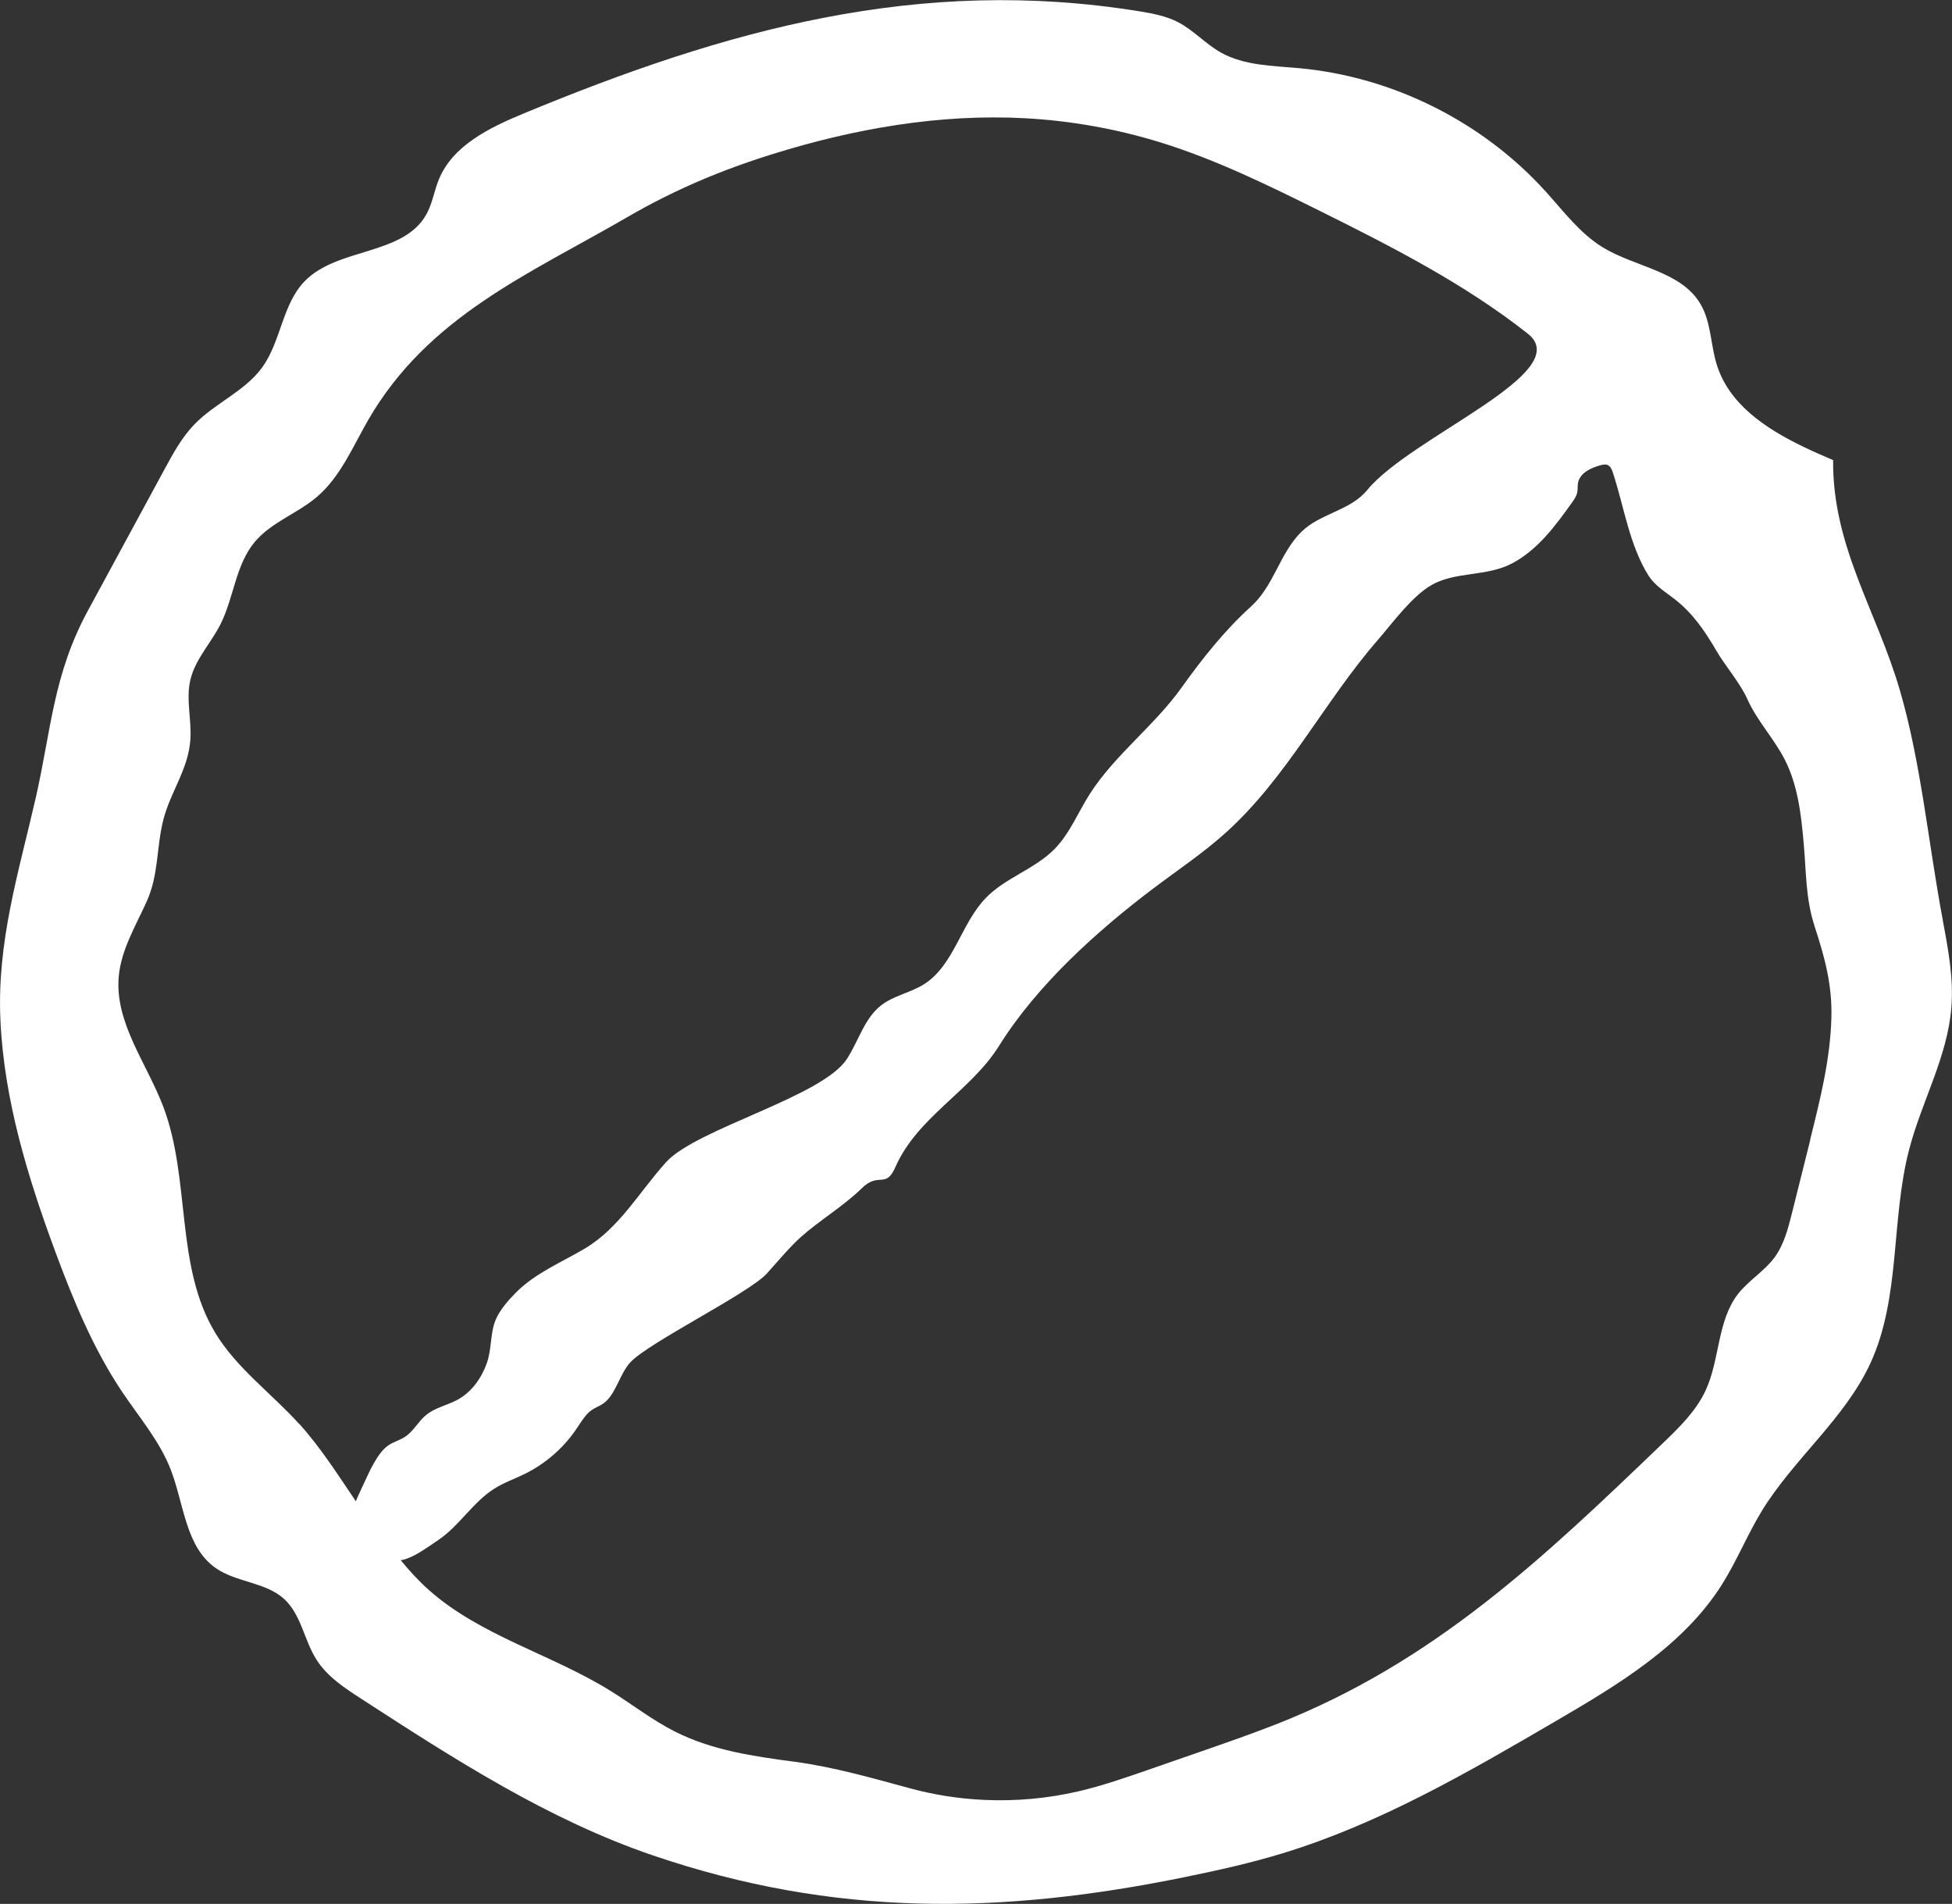
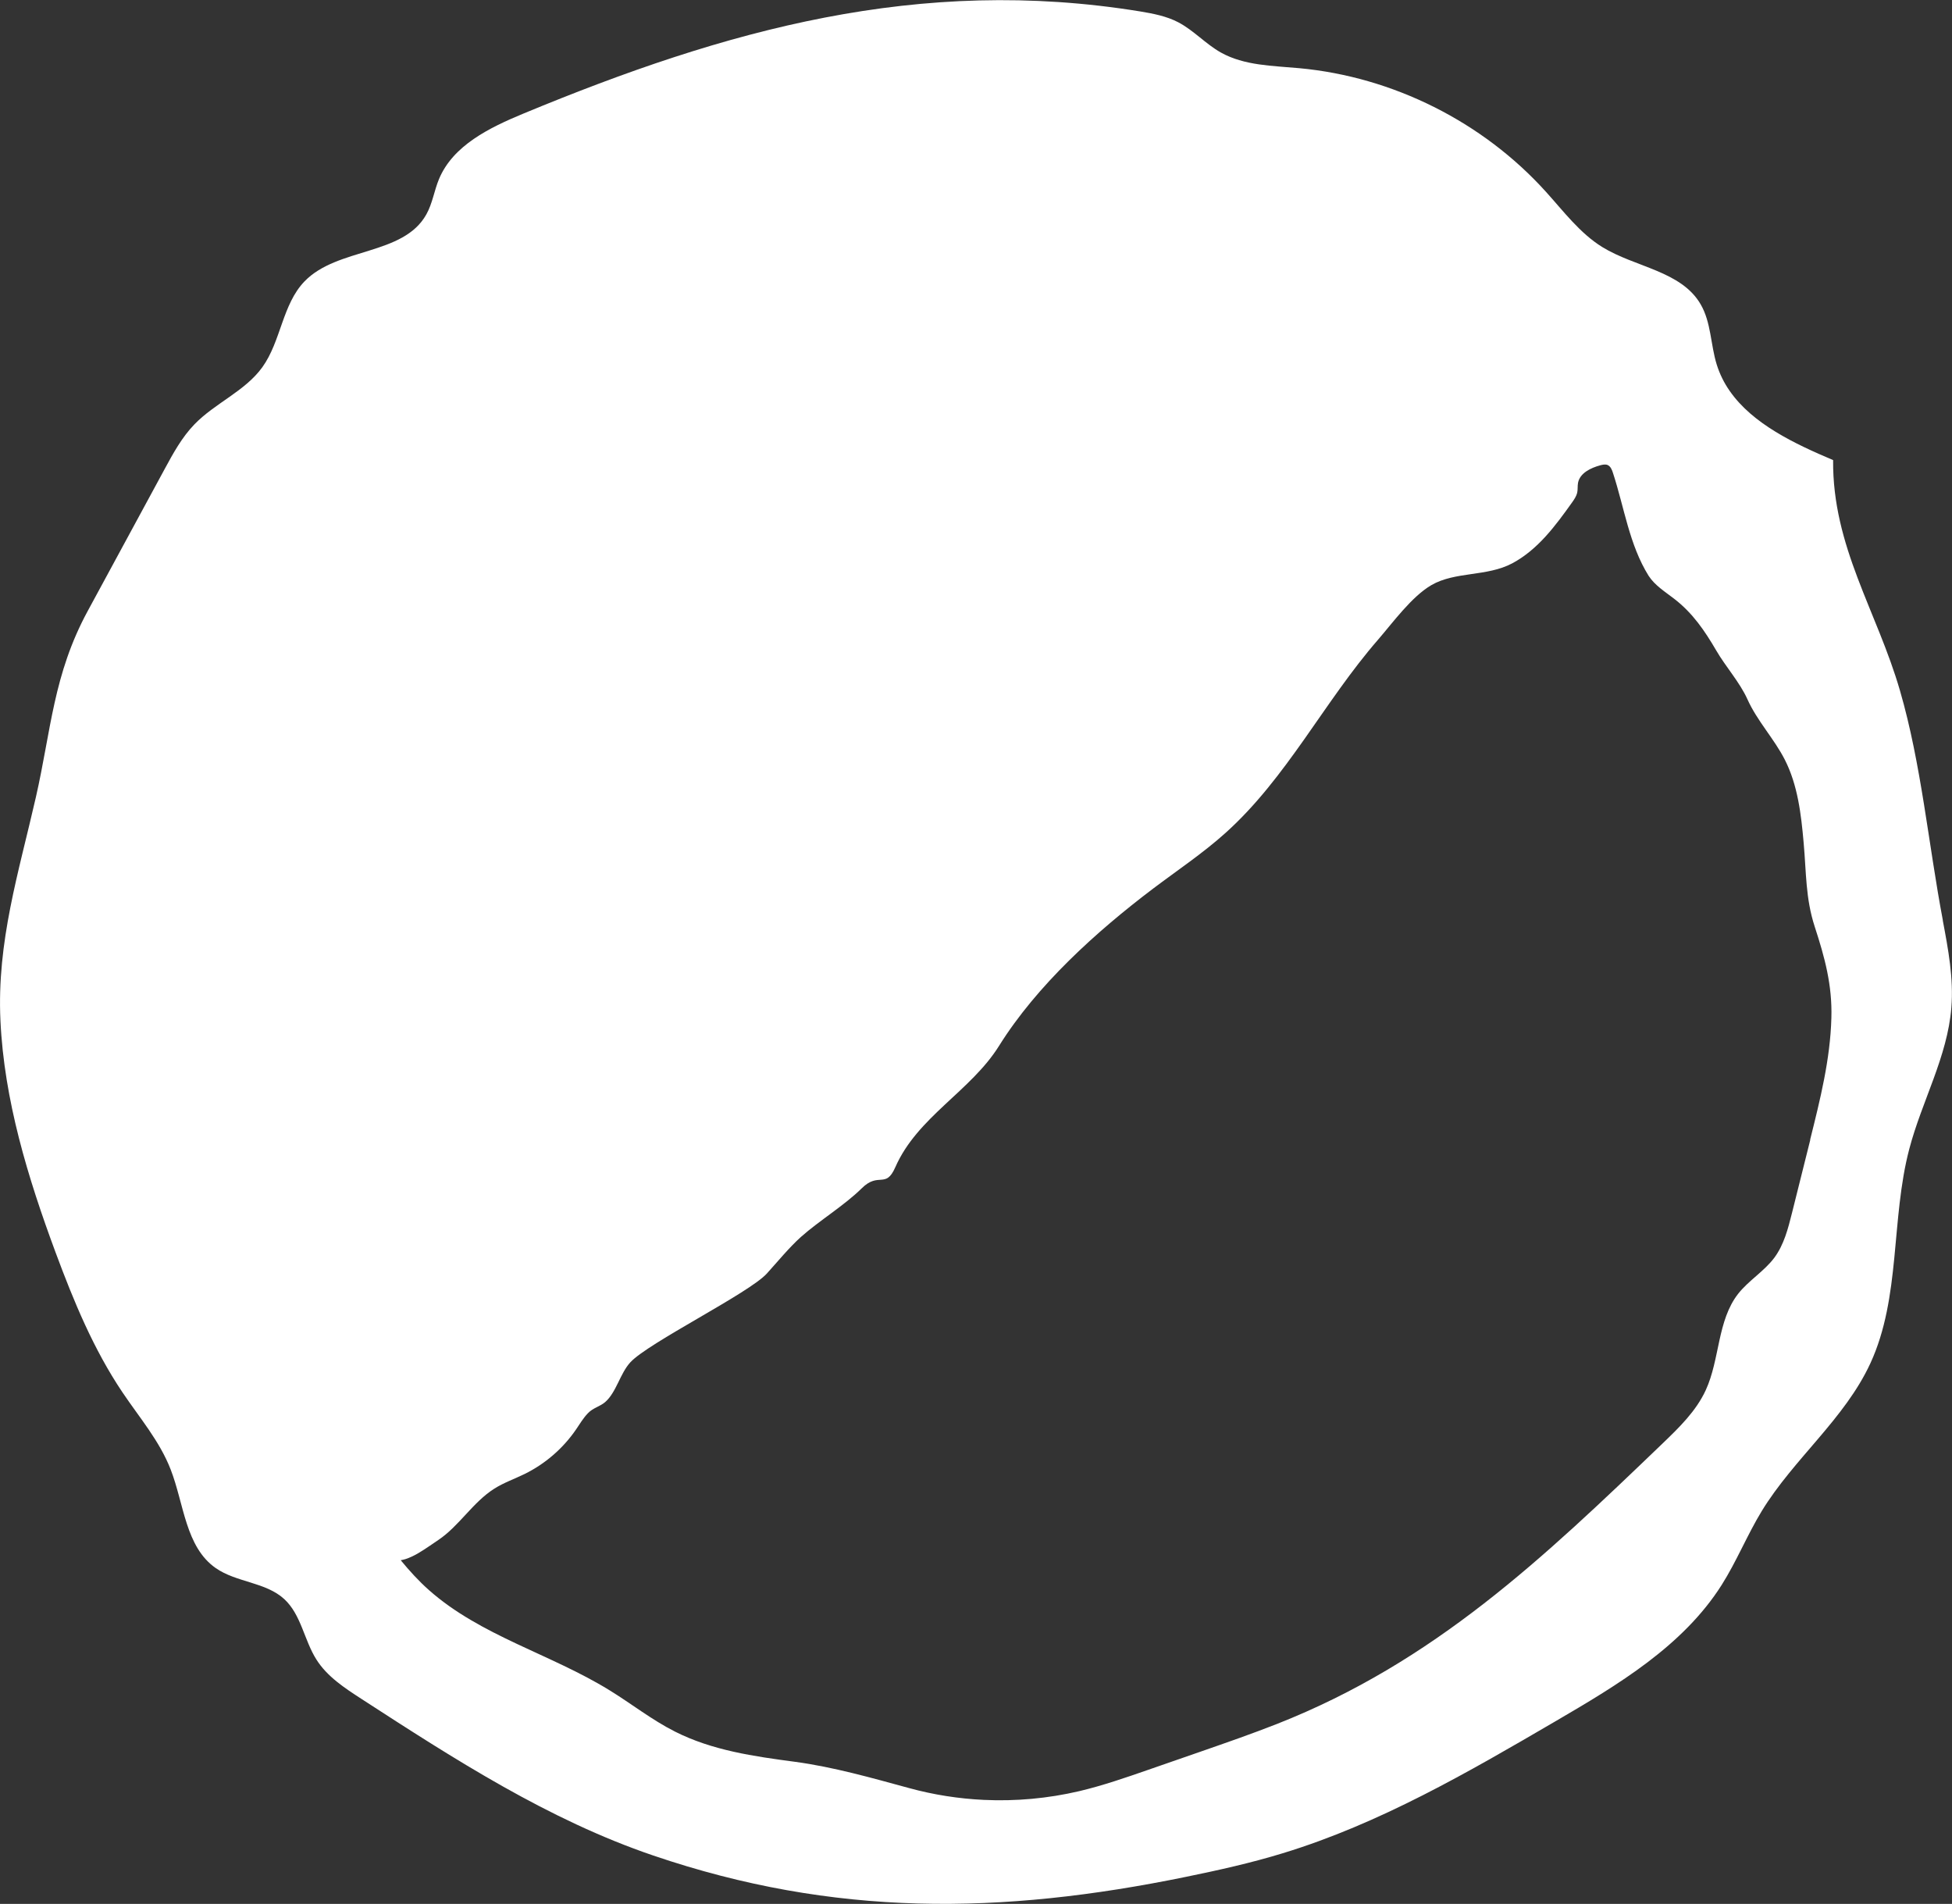
<svg xmlns="http://www.w3.org/2000/svg" id="Capa_2" width="17.946" height="17.5" viewBox="0 0 17.946 17.5">
  <rect x="0" y="0" width="17.946" height="17.5" fill="#333333" stroke="none" />
  <defs>
    <style>.cls-1{fill:#fff;}</style>
  </defs>
  <g id="Capa_1-2">
-     <path class="cls-1" d="M16.643,10.477c-.056.224-.112.448-.168.672-.036.144-.074.292-.162.411-.094.126-.236.209-.333.332-.193.247-.167.601-.298.886-.089.193-.245.344-.398.491-1.099,1.055-2.097,2.007-3.544,2.577-.229.09-.462.171-.695.252-.162.056-.324.113-.487.169-.21.073-.421.146-.637.197-.287.067-.583.094-.877.08-.231-.011-.461-.047-.684-.108-.35-.095-.696-.194-1.051-.242-.377-.05-.76-.104-1.104-.278-.212-.107-.4-.256-.602-.38-.54-.333-1.185-.5-1.659-.92-.095-.084-.18-.178-.26-.275.014-.003.029-.005.043-.01.081-.026.152-.074.222-.121.027-.018.054-.037.081-.055.193-.13.316-.346.515-.472.087-.055.185-.089.277-.134.19-.093.355-.236.474-.41.034-.05.066-.104.108-.148.048-.051.111-.062.159-.103.104-.09.137-.263.232-.366.164-.179,1.092-.636,1.255-.816.098-.108.204-.238.313-.336.167-.149.4-.29.559-.447.157-.156.22.009.309-.194.203-.463.693-.698.954-1.116.349-.558.895-1.051,1.416-1.445.224-.169.458-.325.667-.513.562-.505.906-1.206,1.402-1.776.135-.156.309-.396.49-.501.22-.127.51-.076.743-.2.236-.126.397-.345.551-.561.019-.027.038-.055.046-.087.007-.03.002-.062.008-.093.018-.089.116-.136.204-.16.022-.006.046-.011.067-.003.028.012.041.044.05.073.104.317.15.661.328.946.058.089.151.146.235.211.17.131.28.293.387.476.086.148.216.292.286.447.089.199.245.362.344.556.119.234.15.501.173.762.025.278.017.512.102.773.092.282.162.537.153.839-.01.379-.103.75-.195,1.118M2.749,13.087c-.255-.282-.574-.511-.77-.836-.371-.612-.224-1.41-.478-2.079-.152-.4-.449-.774-.409-1.2.023-.243.154-.459.255-.682.115-.253.089-.499.155-.756.064-.252.23-.465.248-.734.013-.184-.042-.371,0-.55.044-.189.188-.337.276-.51.124-.245.139-.545.314-.756.151-.183.394-.263.575-.418.215-.184.327-.457.468-.702.552-.957,1.477-1.342,2.384-1.868.427-.248.861-.432,1.337-.58.751-.234,1.539-.372,2.324-.329.421.023.839.098,1.241.222.507.157.987.392,1.462.628.664.33,1.331.67,1.914,1.129.454.357-1.072.946-1.475,1.438-.158.193-.434.213-.608.387-.198.197-.249.492-.46.683-.242.219-.449.48-.639.746-.251.352-.611.615-.844.978-.108.169-.183.362-.324.506-.182.185-.451.263-.631.449-.23.236-.292.62-.571.795-.123.077-.275.103-.39.191-.156.12-.209.328-.316.493-.223.349-1.384.642-1.662.949-.246.271-.429.607-.753.798-.212.125-.449.222-.626.399-.069.069-.151.162-.189.253-.052.124-.035.271-.082.4-.049.137-.139.264-.267.334-.094.052-.207.072-.29.141-.073.059-.116.15-.195.201-.05.033-.11.047-.158.082-.094.067-.171.24-.218.343-.014.031-.028.061-.043.092-.01.021-.019.042-.028.064-.001.004-.002.008-.004.012-.166-.245-.325-.496-.523-.715M17.862,8.46c-.132-.695-.198-1.437-.394-2.111-.212-.732-.622-1.324-.615-2.12-.354-.15-.74-.332-.951-.636-.051-.073-.091-.153-.119-.242-.057-.183-.051-.388-.148-.554-.178-.307-.602-.34-.904-.526-.207-.128-.356-.329-.52-.51-.579-.641-1.404-1.054-2.263-1.134-.247-.023-.508-.023-.725-.145-.14-.079-.25-.204-.392-.278-.108-.056-.229-.079-.349-.099-2.029-.33-3.807.167-5.67.939-.311.129-.647.292-.776.602-.044.106-.06.224-.116.324-.211.381-.818.303-1.12.616-.205.212-.216.55-.388.789-.16.222-.435.329-.625.526-.114.118-.194.264-.272.408-.236.436-.473.872-.709,1.308-.316.583-.336,1.095-.476,1.71C.172,8.02-.03,8.656.004,9.38c.034.733.252,1.444.507,2.132.166.447.349.891.615,1.286.156.232.342.448.443.709.123.316.136.712.414.906.19.133.459.128.63.285.156.143.183.378.296.556.099.157.26.262.416.363.853.553,1.718,1.111,2.68,1.438,1.665.567,3.2.545,4.9.196.298-.061.595-.127.886-.216.891-.271,1.705-.744,2.51-1.214.574-.335,1.171-.691,1.527-1.252.138-.218.235-.46.369-.68.294-.481.763-.847.999-1.359.28-.608.187-1.321.357-1.968.115-.439.351-.848.387-1.3.022-.269-.029-.538-.079-.803" />
+     <path class="cls-1" d="M16.643,10.477c-.056.224-.112.448-.168.672-.036.144-.074.292-.162.411-.094.126-.236.209-.333.332-.193.247-.167.601-.298.886-.089.193-.245.344-.398.491-1.099,1.055-2.097,2.007-3.544,2.577-.229.09-.462.171-.695.252-.162.056-.324.113-.487.169-.21.073-.421.146-.637.197-.287.067-.583.094-.877.08-.231-.011-.461-.047-.684-.108-.35-.095-.696-.194-1.051-.242-.377-.05-.76-.104-1.104-.278-.212-.107-.4-.256-.602-.38-.54-.333-1.185-.5-1.659-.92-.095-.084-.18-.178-.26-.275.014-.003.029-.005.043-.01.081-.026.152-.074.222-.121.027-.018.054-.037.081-.055.193-.13.316-.346.515-.472.087-.055.185-.089.277-.134.19-.093.355-.236.474-.41.034-.05.066-.104.108-.148.048-.051.111-.062.159-.103.104-.09.137-.263.232-.366.164-.179,1.092-.636,1.255-.816.098-.108.204-.238.313-.336.167-.149.4-.29.559-.447.157-.156.22.009.309-.194.203-.463.693-.698.954-1.116.349-.558.895-1.051,1.416-1.445.224-.169.458-.325.667-.513.562-.505.906-1.206,1.402-1.776.135-.156.309-.396.49-.501.22-.127.51-.076.743-.2.236-.126.397-.345.551-.561.019-.027.038-.055.046-.087.007-.03.002-.062.008-.093.018-.089.116-.136.204-.16.022-.006.046-.011.067-.003.028.012.041.044.05.073.104.317.15.661.328.946.058.089.151.146.235.211.17.131.28.293.387.476.086.148.216.292.286.447.089.199.245.362.344.556.119.234.15.501.173.762.025.278.017.512.102.773.092.282.162.537.153.839-.01.379-.103.75-.195,1.118M2.749,13.087M17.862,8.46c-.132-.695-.198-1.437-.394-2.111-.212-.732-.622-1.324-.615-2.12-.354-.15-.74-.332-.951-.636-.051-.073-.091-.153-.119-.242-.057-.183-.051-.388-.148-.554-.178-.307-.602-.34-.904-.526-.207-.128-.356-.329-.52-.51-.579-.641-1.404-1.054-2.263-1.134-.247-.023-.508-.023-.725-.145-.14-.079-.25-.204-.392-.278-.108-.056-.229-.079-.349-.099-2.029-.33-3.807.167-5.67.939-.311.129-.647.292-.776.602-.044.106-.06.224-.116.324-.211.381-.818.303-1.12.616-.205.212-.216.55-.388.789-.16.222-.435.329-.625.526-.114.118-.194.264-.272.408-.236.436-.473.872-.709,1.308-.316.583-.336,1.095-.476,1.71C.172,8.02-.03,8.656.004,9.38c.034.733.252,1.444.507,2.132.166.447.349.891.615,1.286.156.232.342.448.443.709.123.316.136.712.414.906.19.133.459.128.63.285.156.143.183.378.296.556.099.157.26.262.416.363.853.553,1.718,1.111,2.68,1.438,1.665.567,3.2.545,4.9.196.298-.061.595-.127.886-.216.891-.271,1.705-.744,2.51-1.214.574-.335,1.171-.691,1.527-1.252.138-.218.235-.46.369-.68.294-.481.763-.847.999-1.359.28-.608.187-1.321.357-1.968.115-.439.351-.848.387-1.3.022-.269-.029-.538-.079-.803" />
  </g>
</svg>